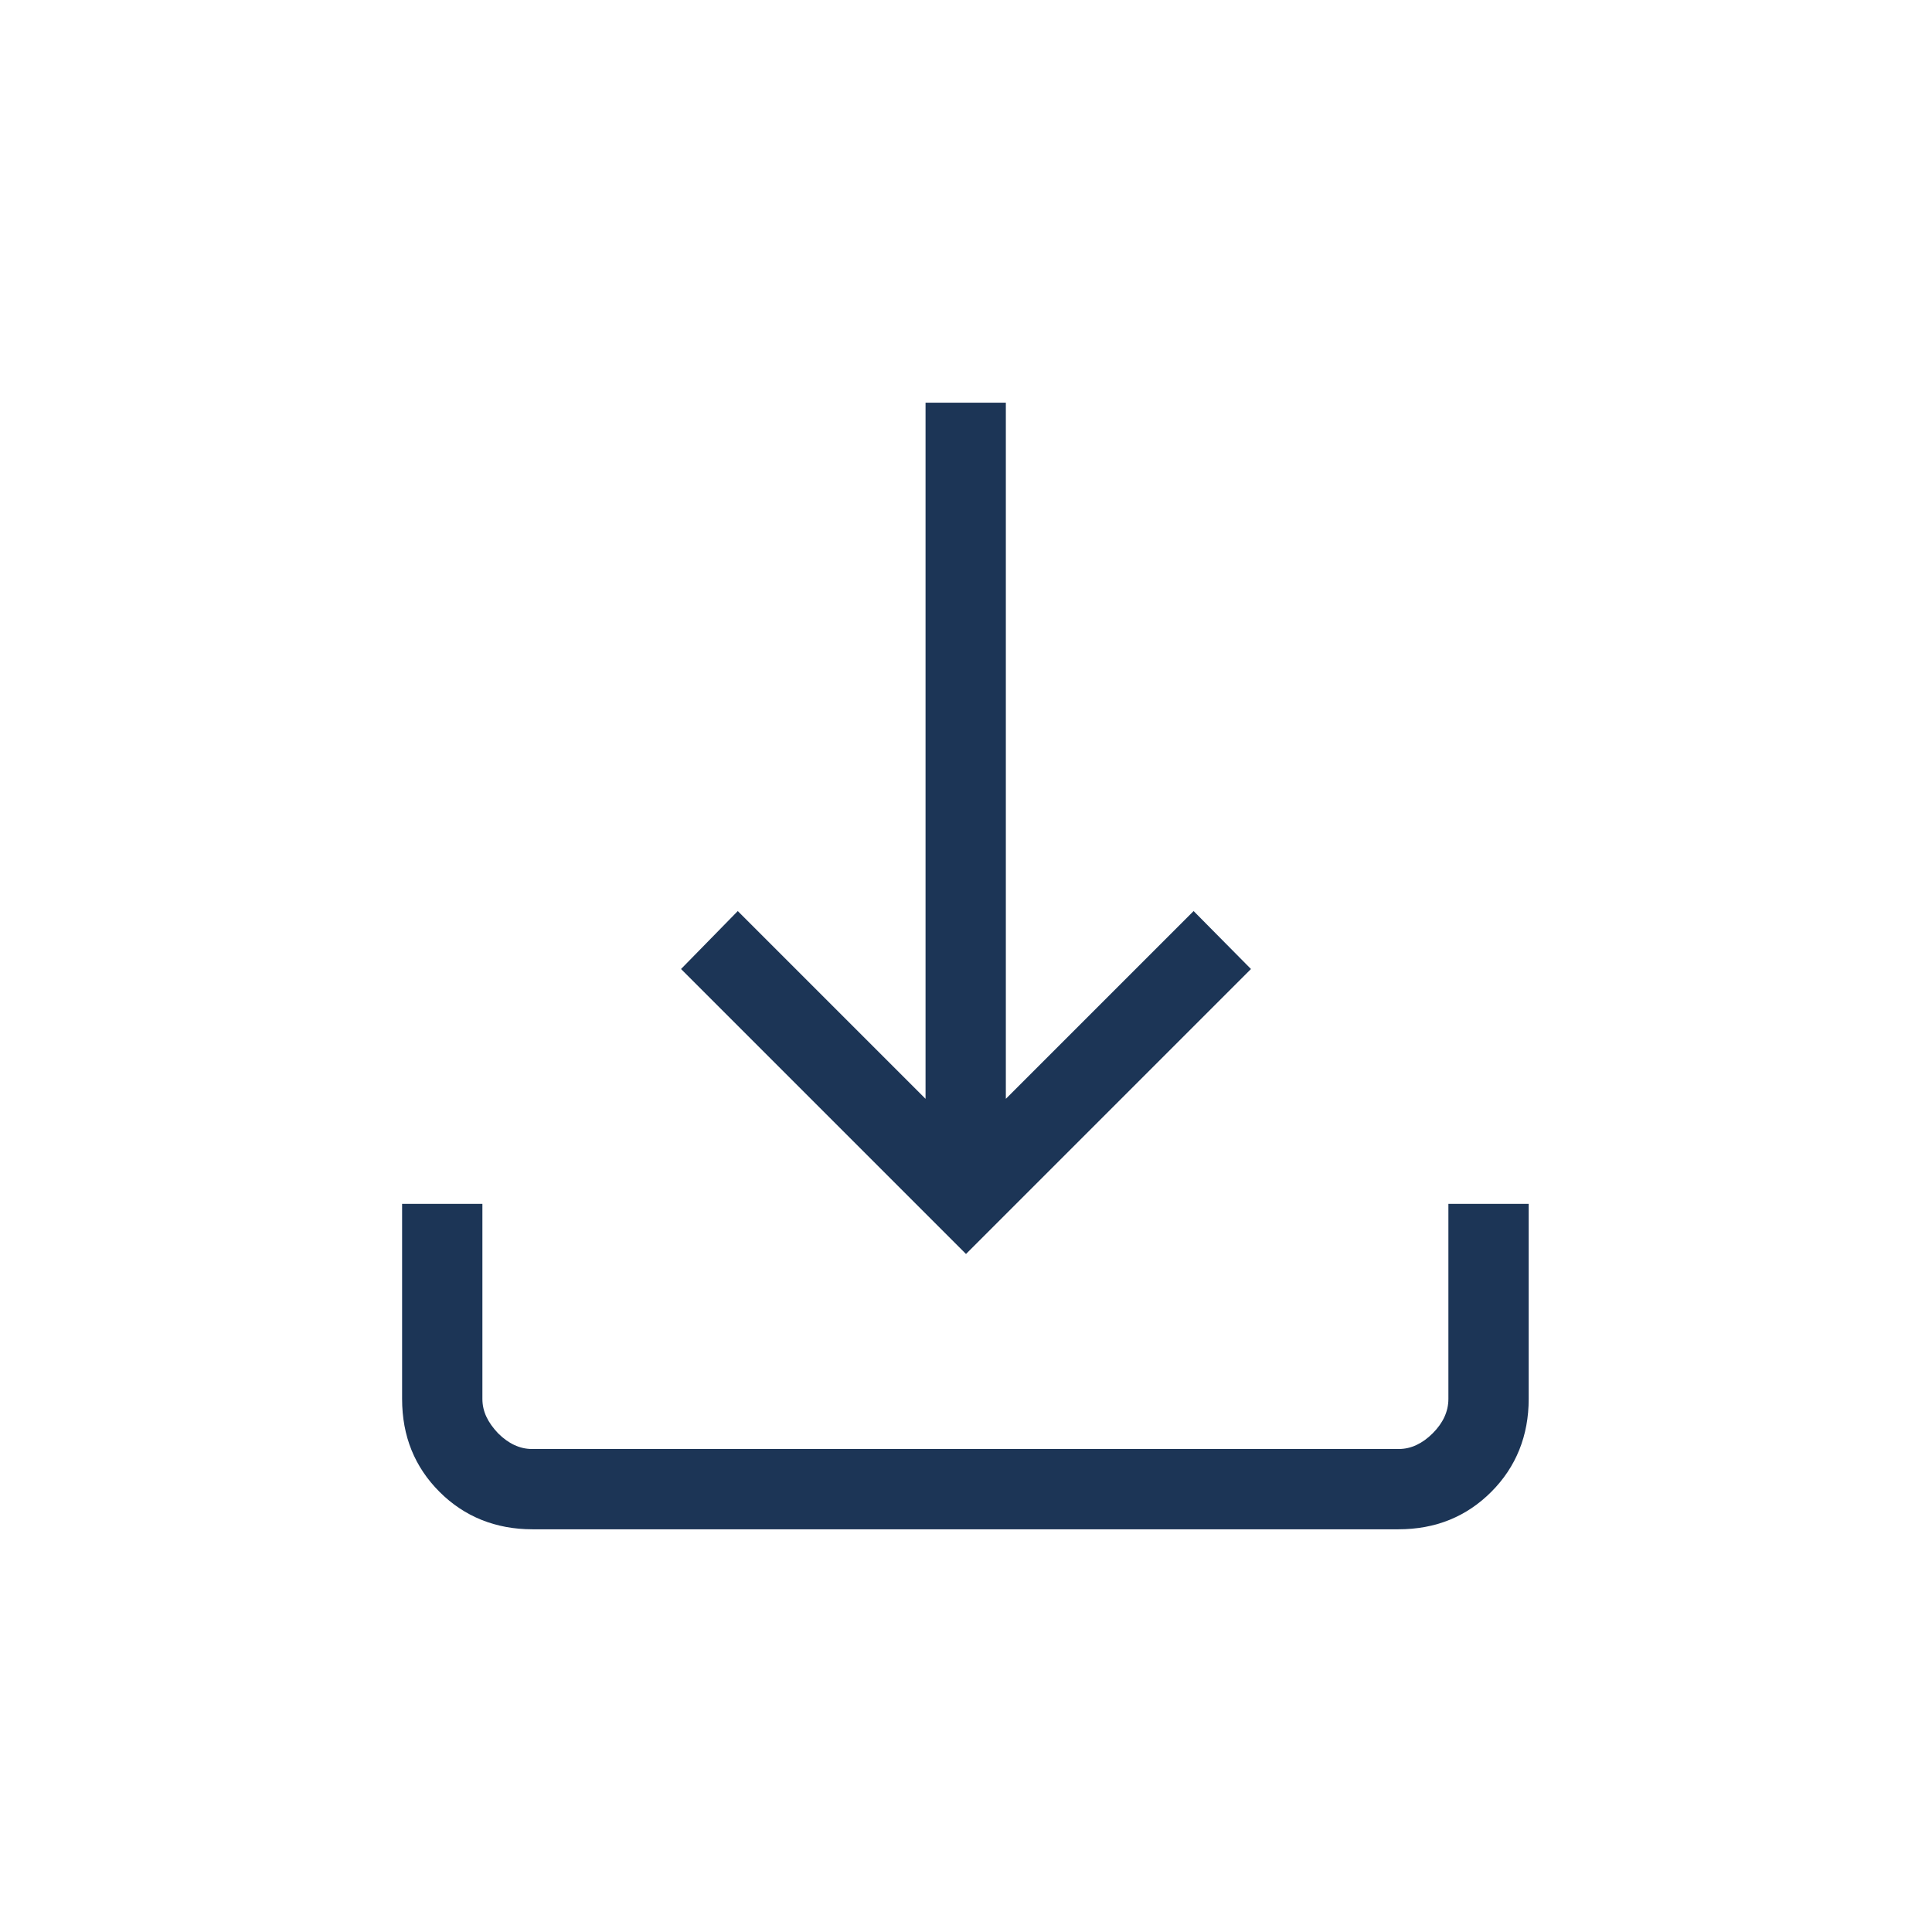
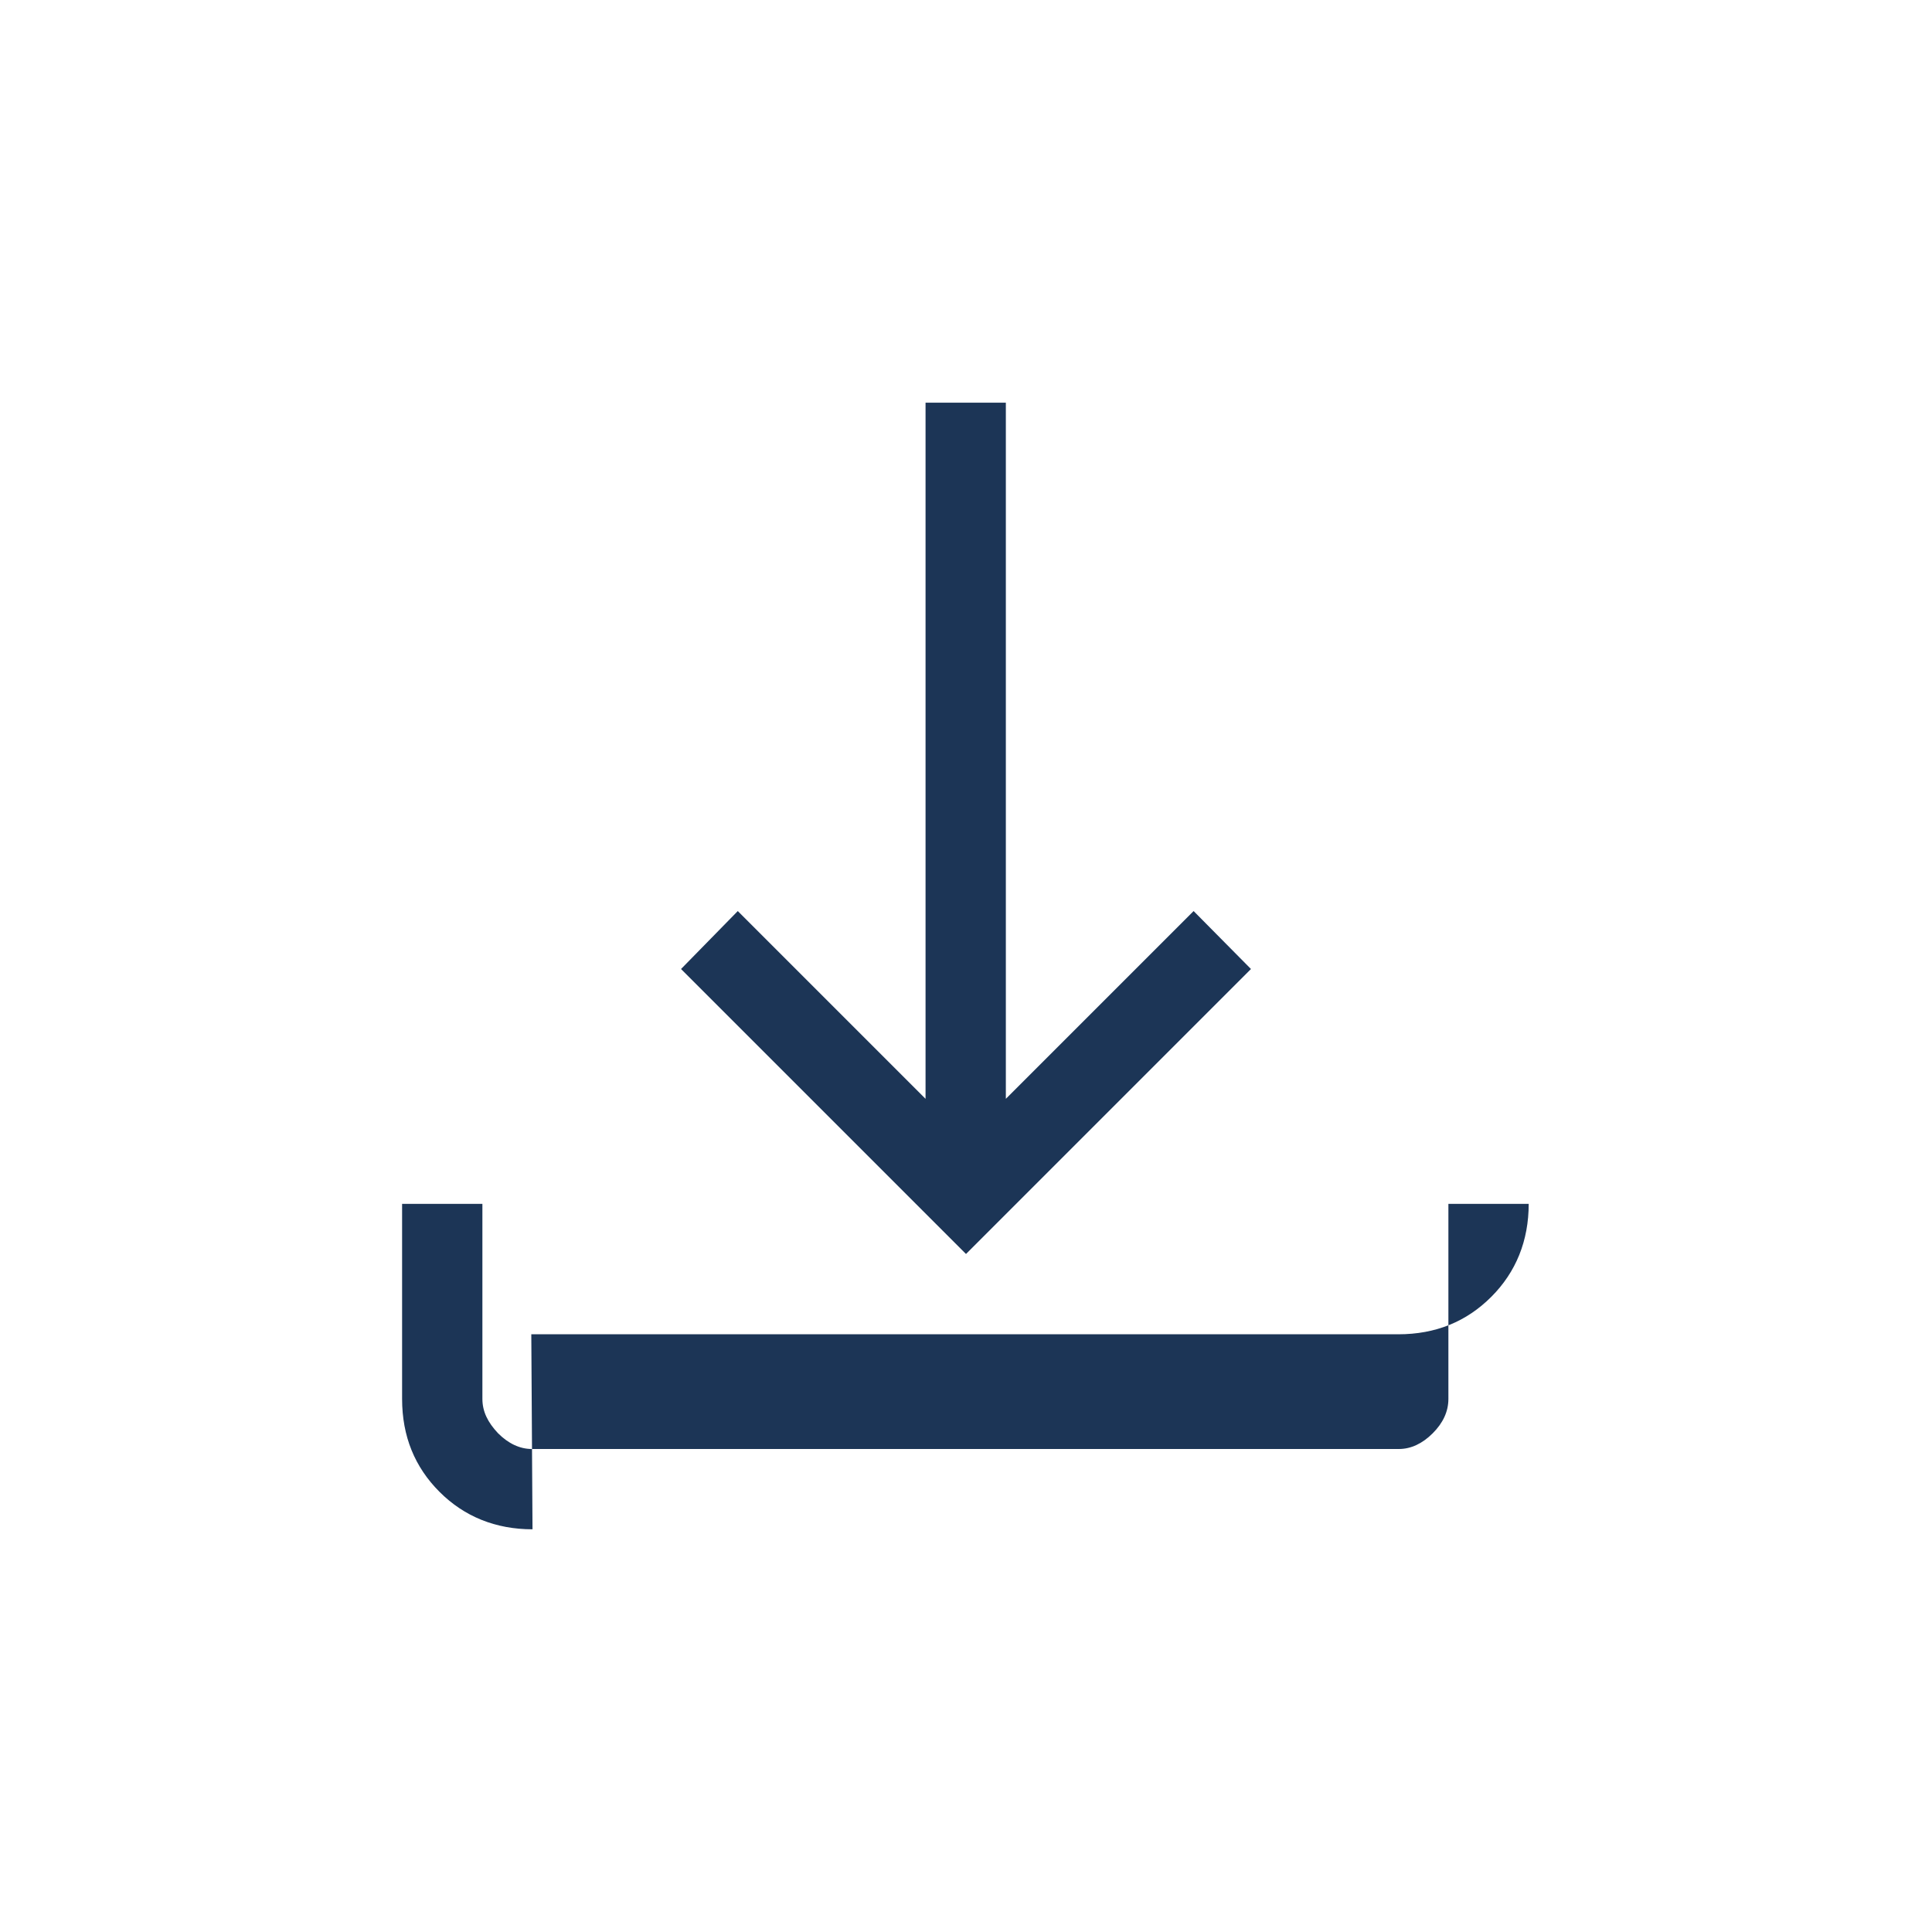
<svg xmlns="http://www.w3.org/2000/svg" id="Layer_1" width="32" height="32" viewBox="0 0 32 32">
-   <path d="M16,20.77l-4.72-4.72.94-.96,3.11,3.11V6.67h1.33v11.53l3.11-3.11.95.96-4.72,4.72ZM8.82,25.33c-.61,0-1.13-.21-1.54-.62-.41-.41-.62-.92-.62-1.54v-3.23h1.33v3.23c0,.21.09.39.26.57.17.17.36.26.56.26h14.36c.2,0,.39-.09.56-.26.17-.17.26-.36.26-.57v-3.23h1.33v3.23c0,.61-.21,1.13-.62,1.54-.41.41-.92.62-1.54.62h-14.36Z" fill="#1c3556" />
+   <path d="M16,20.77l-4.72-4.72.94-.96,3.11,3.11V6.67h1.33v11.53l3.11-3.11.95.96-4.72,4.72ZM8.82,25.33c-.61,0-1.13-.21-1.54-.62-.41-.41-.62-.92-.62-1.54v-3.23h1.33v3.23c0,.21.09.39.26.57.17.17.36.26.56.26h14.36c.2,0,.39-.09.56-.26.17-.17.26-.36.26-.57v-3.23h1.33c0,.61-.21,1.13-.62,1.54-.41.41-.92.62-1.54.62h-14.36Z" fill="#1c3556" />
</svg>